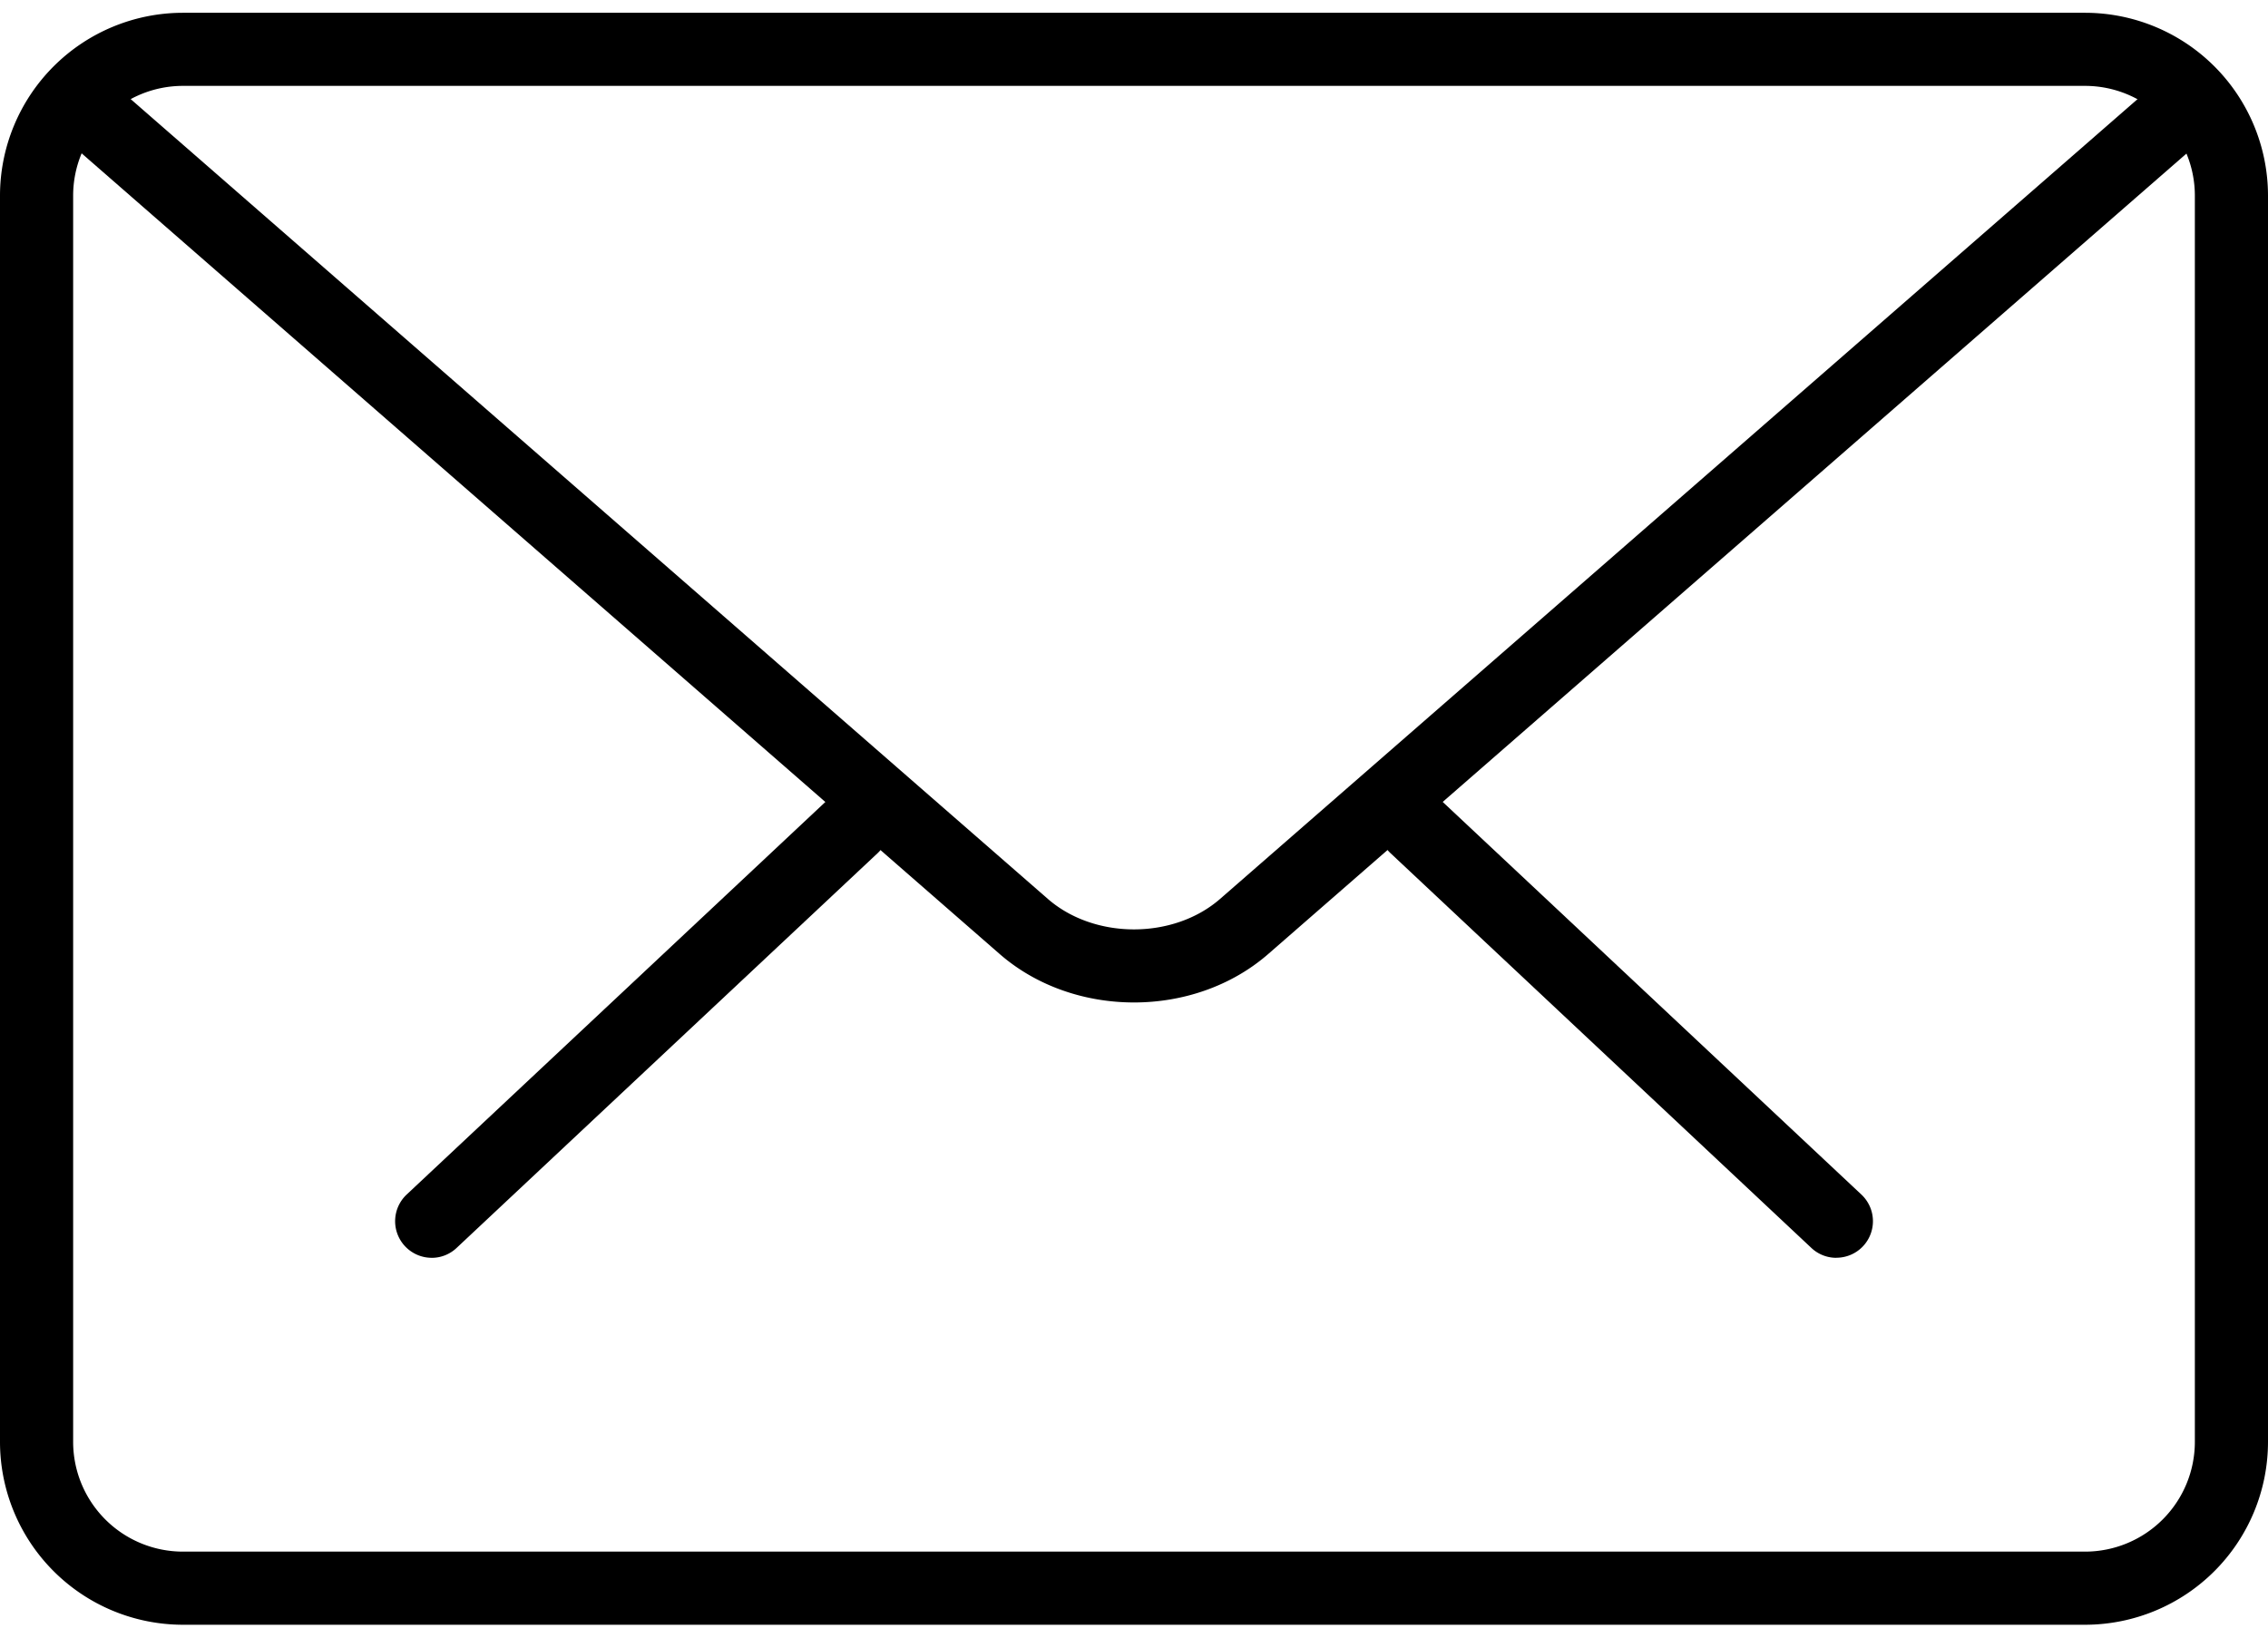
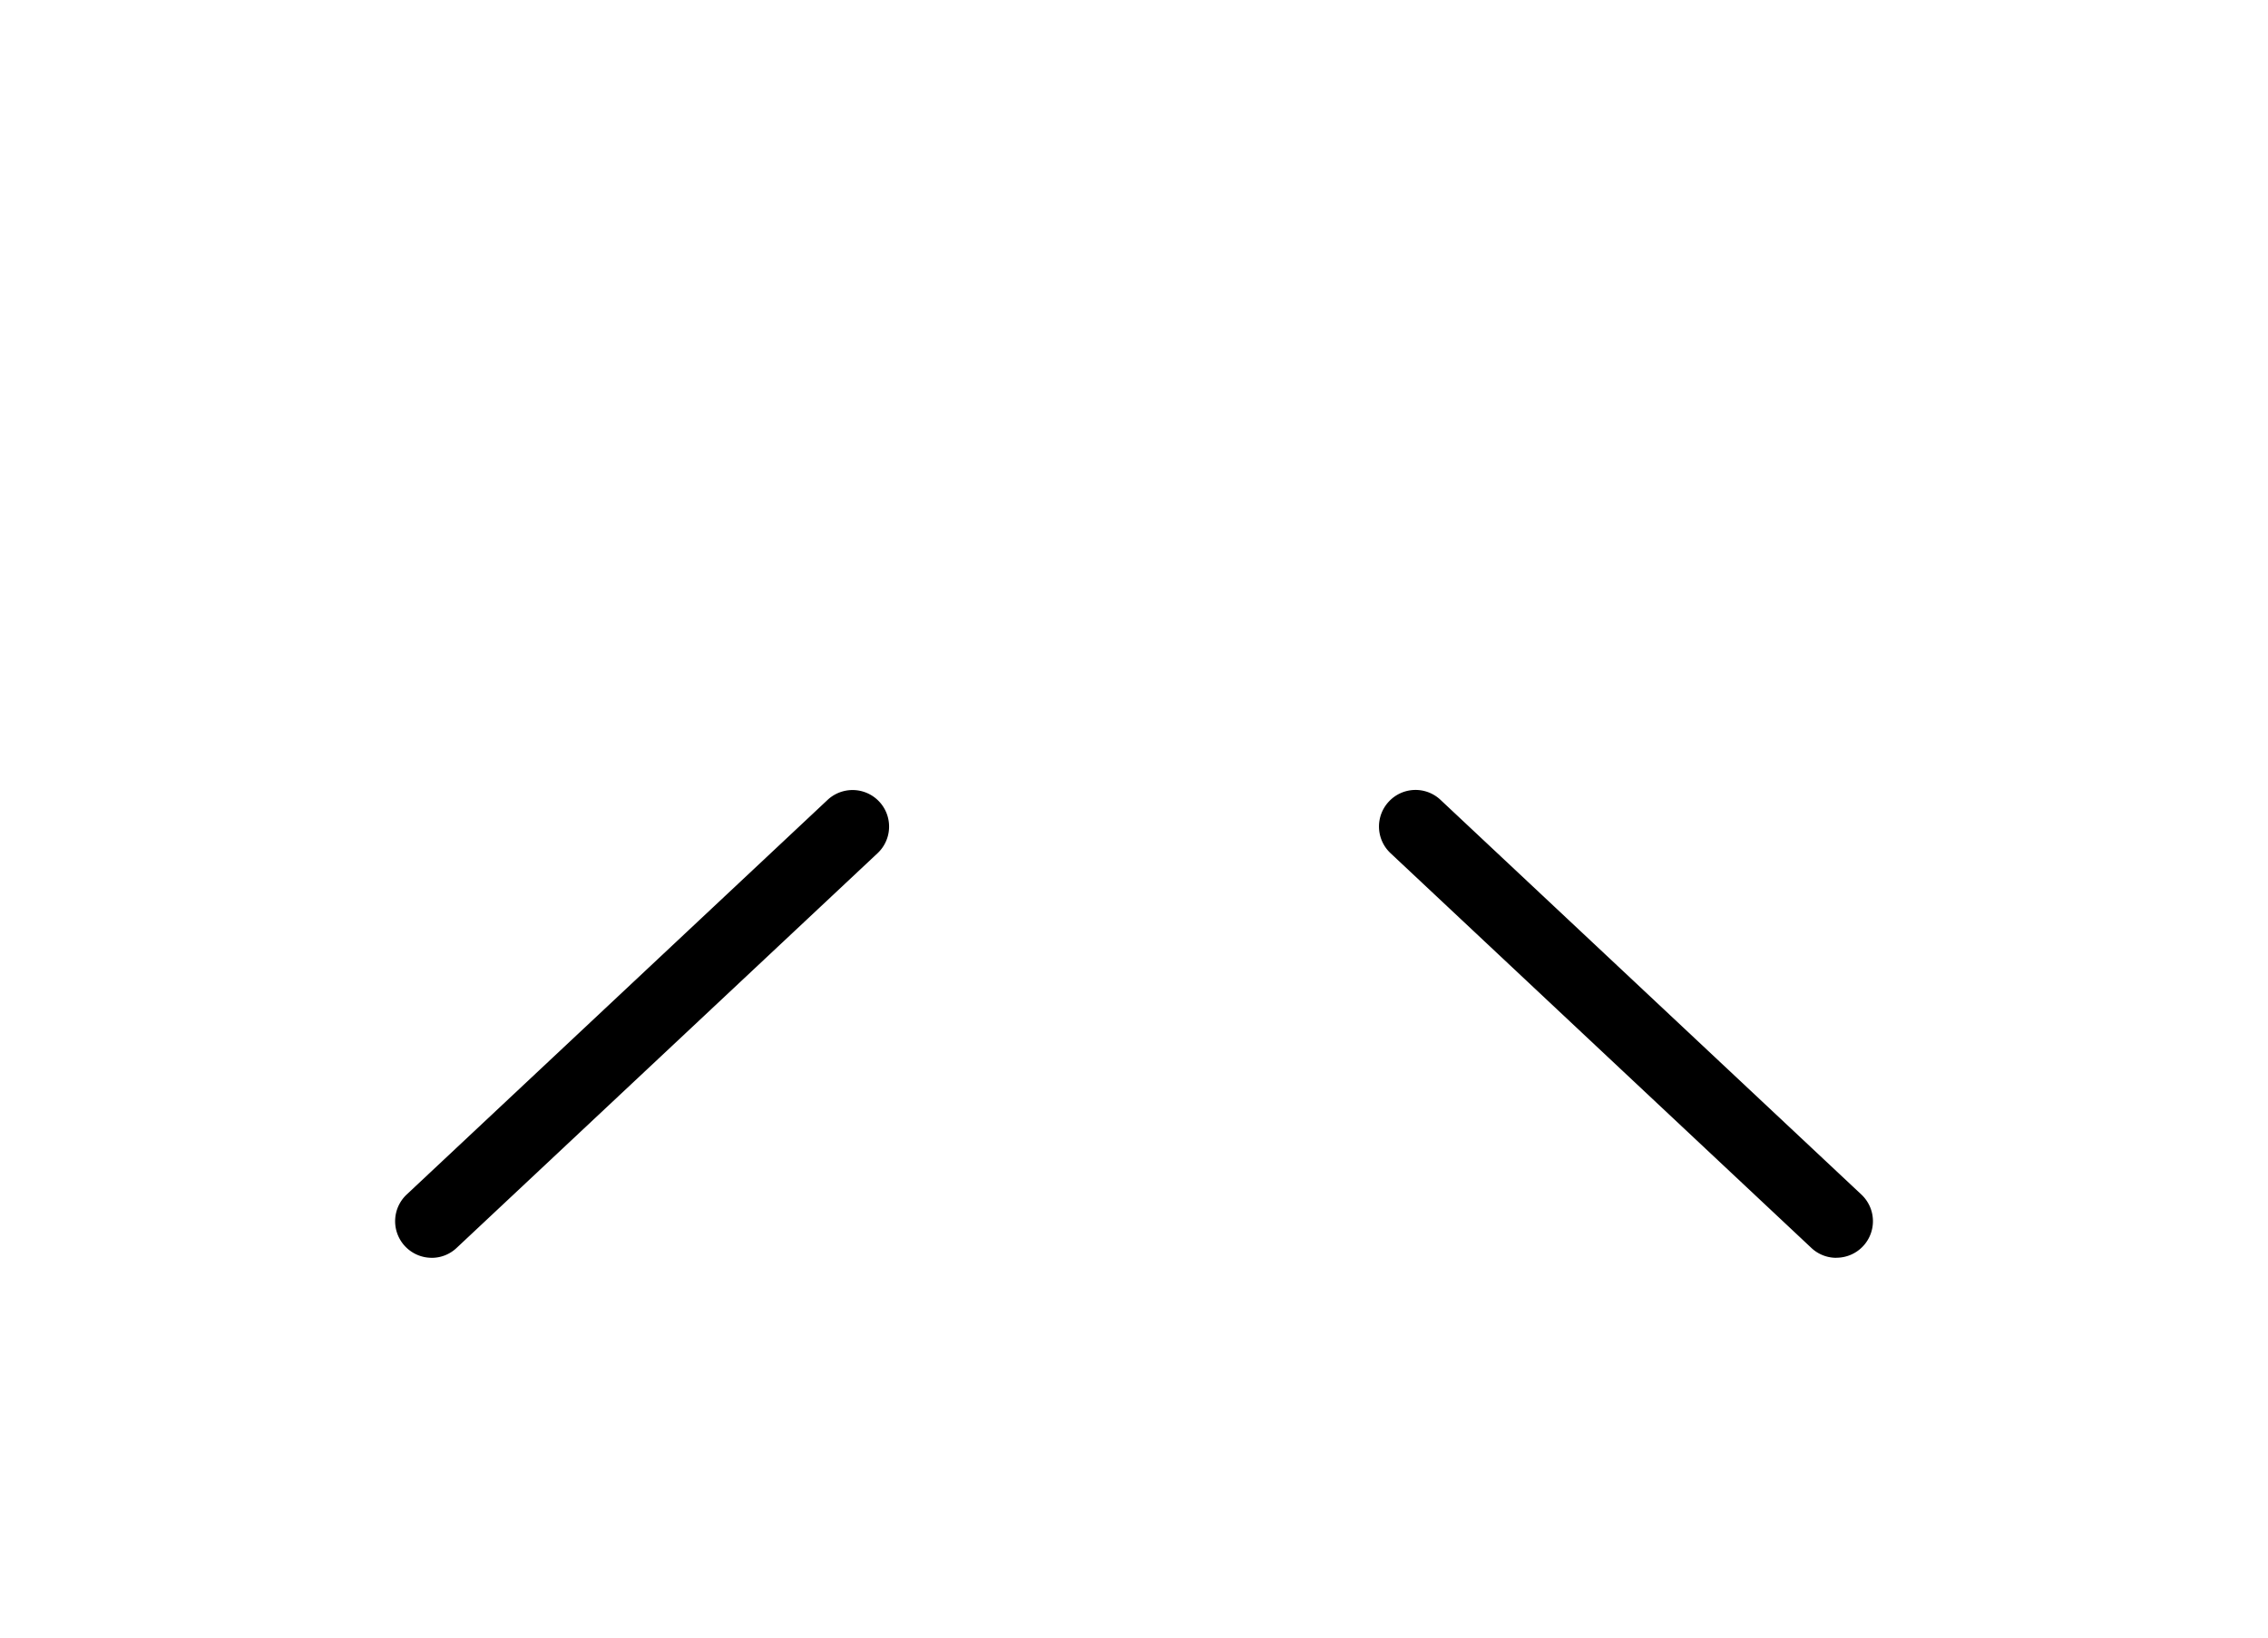
<svg xmlns="http://www.w3.org/2000/svg" width="72" height="52" fill="none">
  <path d="M58.295 39.94a1.15 1.15 0 0 1-.794-.316L44.142 27.09a1.16 1.16 0 0 1-.05-1.639 1.156 1.156 0 0 1 1.64-.051l13.36 12.532a1.16 1.16 0 0 1-.797 2.006zm-44.592 0a1.162 1.162 0 0 1-.797-2.005L26.27 25.402a1.16 1.16 0 1 1 1.59 1.69L14.497 39.625a1.15 1.15 0 0 1-.794.316z" fill="#000" />
-   <path d="M66.196 51.592H5.804A5.81 5.81 0 0 1 0 45.788V6.21A5.81 5.81 0 0 1 5.804.406h60.392A5.81 5.81 0 0 1 72 6.21v39.578a5.81 5.81 0 0 1-5.804 5.804zM5.804 2.727A3.487 3.487 0 0 0 2.322 6.21v39.578a3.487 3.487 0 0 0 3.482 3.482h60.392a3.487 3.487 0 0 0 3.482-3.482V6.21a3.487 3.487 0 0 0-3.482-3.483H5.804z" fill="#000" />
-   <path d="M36 31.832c-1.544 0-3.088-.513-4.263-1.537L1.927 4.29a1.164 1.164 0 0 1-.114-1.64 1.168 1.168 0 0 1 1.64-.11l29.81 26.002c1.483 1.293 3.99 1.293 5.472 0l29.773-25.96a1.162 1.162 0 0 1 1.528 1.75l-29.773 25.96c-1.177 1.027-2.72 1.54-4.263 1.54z" fill="#000" />
</svg>